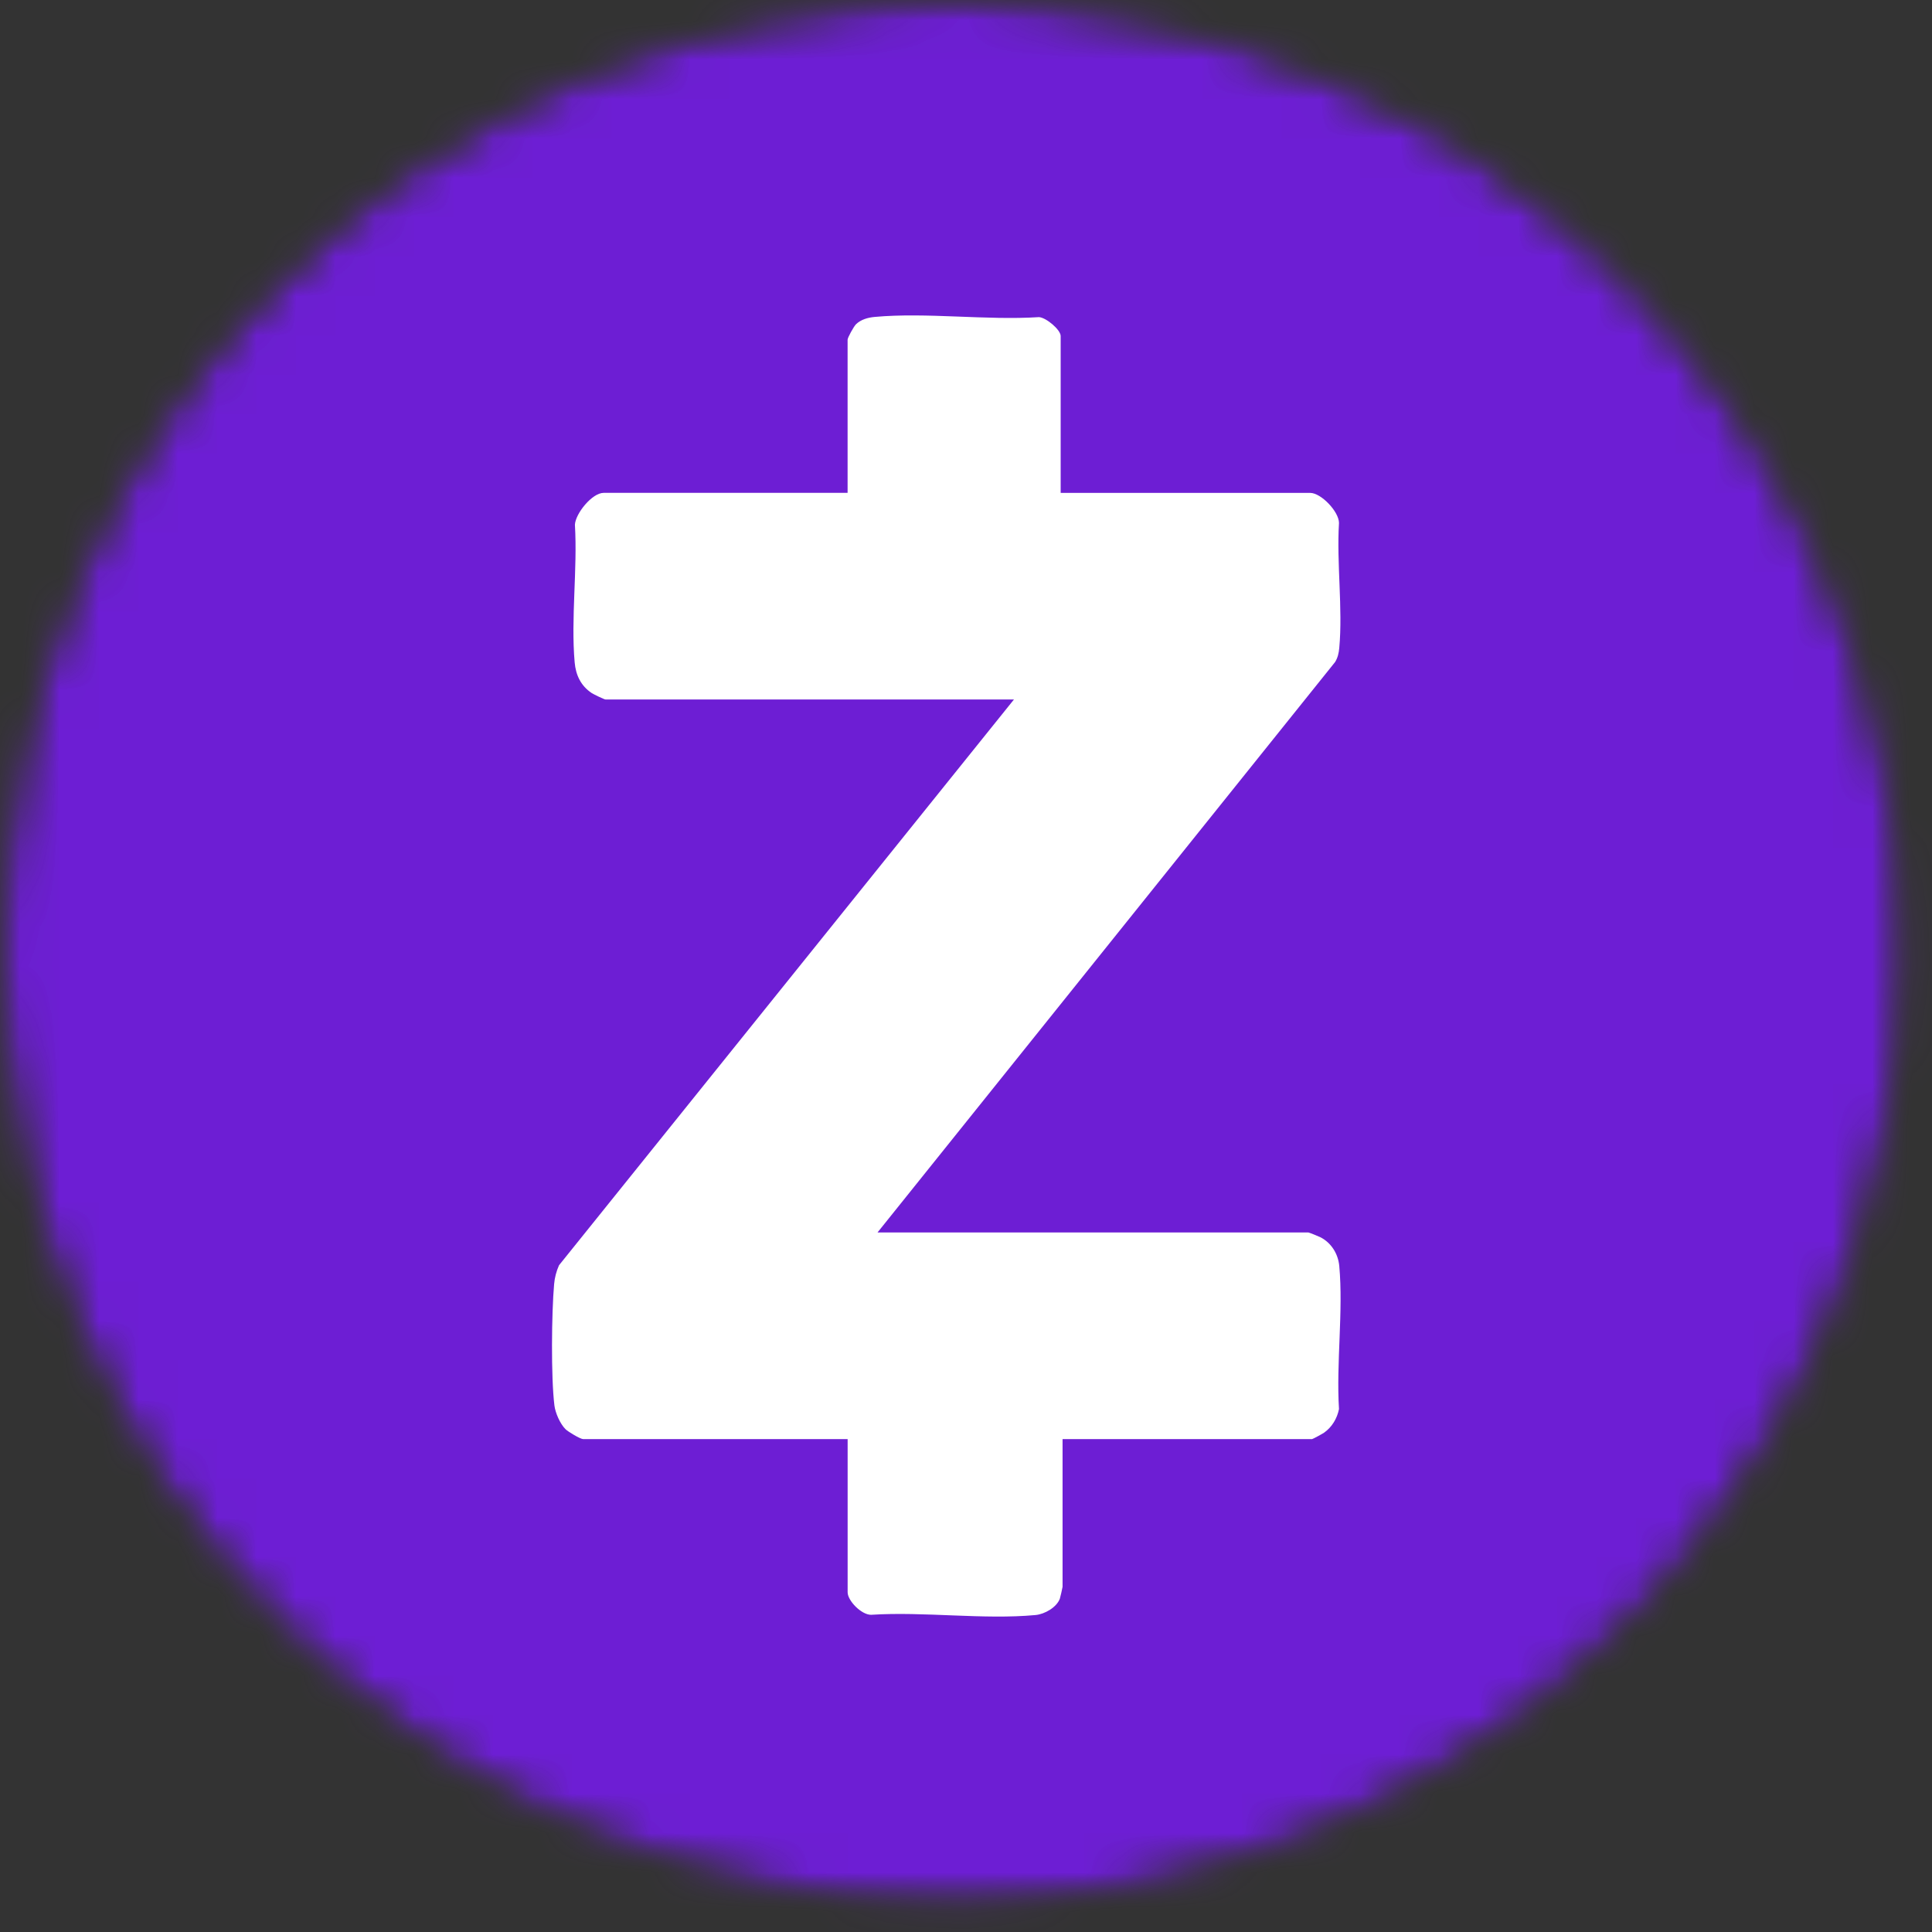
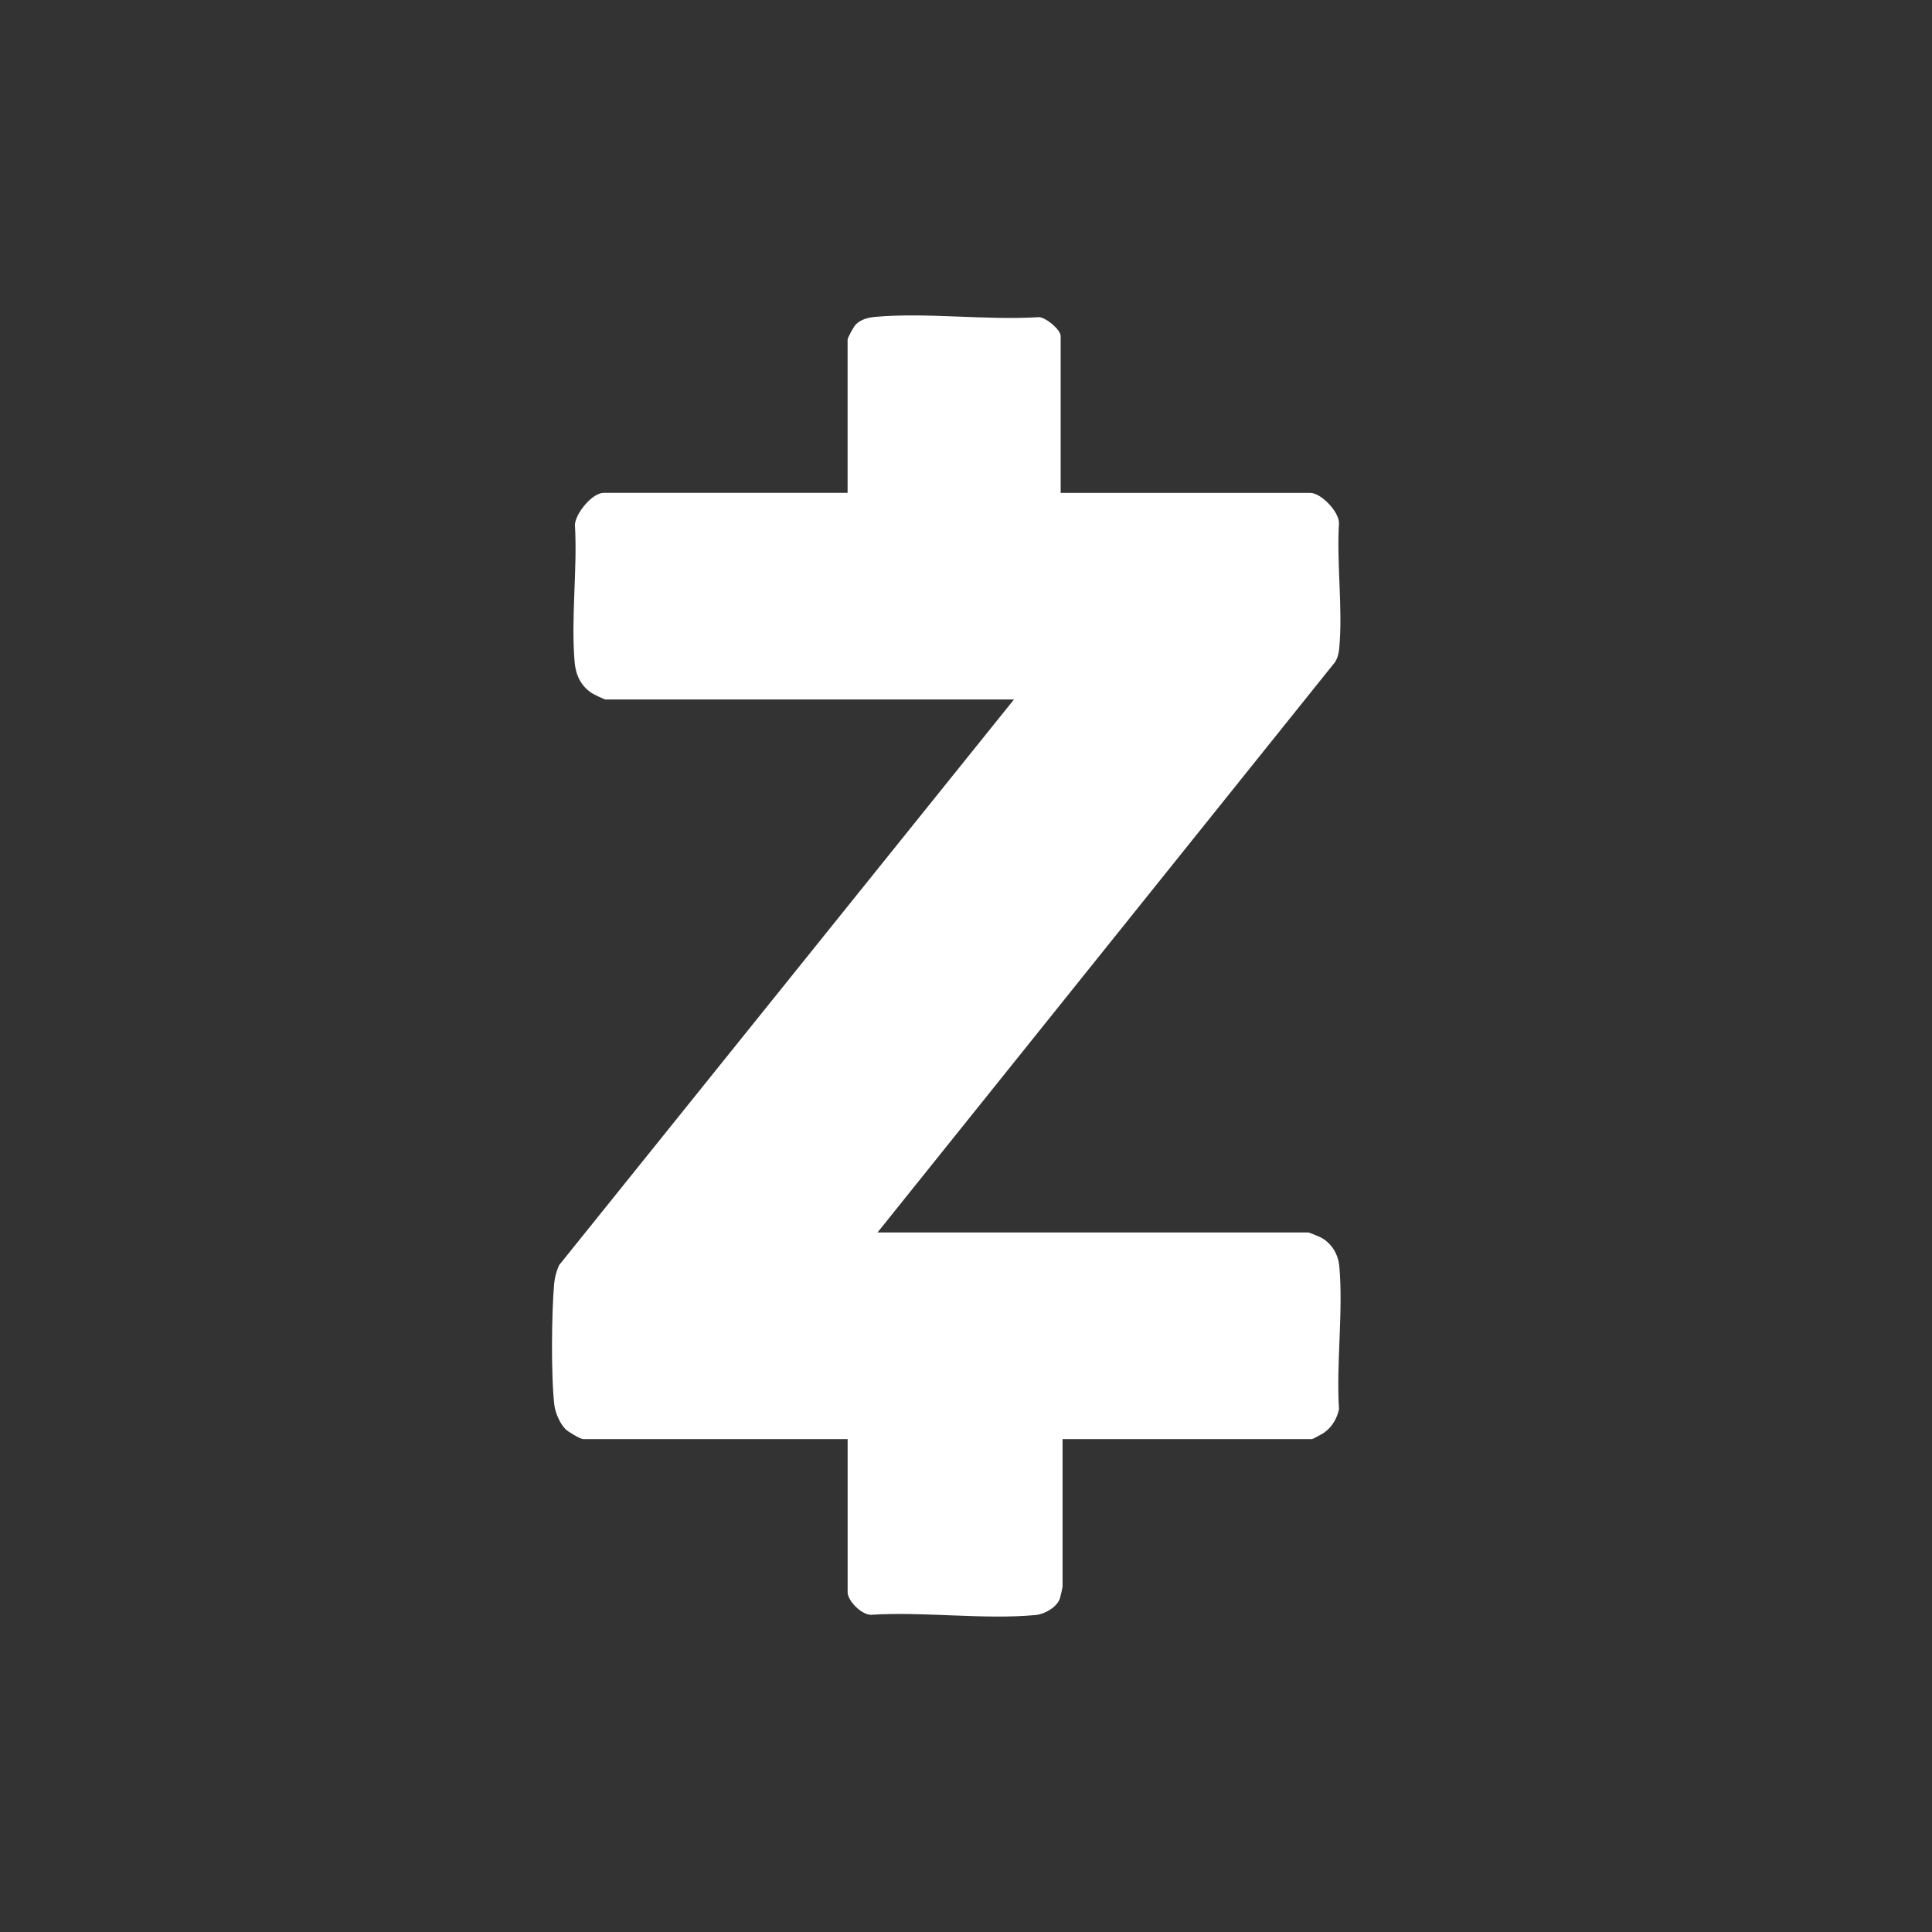
<svg xmlns="http://www.w3.org/2000/svg" width="49" height="49" viewBox="0 0 49 49" fill="none">
  <rect x="0" y="0" width="49" height="49" fill="#333333" stroke="none" />
  <mask id="mask0_457_45" style="mask-type:luminance" maskUnits="userSpaceOnUse" x="0" y="0" width="49" height="49">
-     <path d="M24.166 0C37.513 0 48.332 10.817 48.332 24.16C48.332 37.502 37.513 48.319 24.166 48.319C10.819 48.319 0 37.502 0 24.16C0 10.817 10.819 0 24.166 0Z" fill="white" />
-   </mask>
+     </mask>
  <g mask="url(#mask0_457_45)">
    <mask id="mask1_457_45" style="mask-type:luminance" maskUnits="userSpaceOnUse" x="0" y="0" width="49" height="49">
-       <path d="M24.166 0C37.513 0 48.332 10.817 48.332 24.16C48.332 37.502 37.513 48.319 24.166 48.319C10.819 48.319 0 37.502 0 24.16C0 10.817 10.819 0 24.166 0Z" fill="white" />
+       <path d="M24.166 0C37.513 0 48.332 10.817 48.332 24.16C48.332 37.502 37.513 48.319 24.166 48.319C10.819 48.319 0 37.502 0 24.16C0 10.817 10.819 0 24.166 0" fill="white" />
    </mask>
    <g mask="url(#mask1_457_45)">
      <path d="M66.337 6.953H-14.506V24.297H66.337V6.953Z" fill="#00AF71" />
-       <path d="M63.349 -13.495H-17.494V54.968H63.349V-13.495Z" fill="#6D1ED4" />
    </g>
  </g>
  <path d="M26.902 12.501H33.23C33.505 12.501 33.958 12.974 33.96 13.263C33.897 14.285 34.059 15.427 33.967 16.433C33.955 16.562 33.93 16.679 33.861 16.791L22.256 31.258H33.183C33.199 31.258 33.446 31.357 33.486 31.378C33.767 31.521 33.938 31.802 33.967 32.107C34.072 33.26 33.887 34.568 33.96 35.737C33.913 35.974 33.784 36.193 33.582 36.336C33.545 36.362 33.295 36.499 33.277 36.499H26.949V40.246C26.949 40.262 26.89 40.521 26.88 40.547C26.798 40.766 26.498 40.939 26.264 40.961C24.951 41.084 23.43 40.868 22.094 40.955C21.849 40.958 21.498 40.598 21.498 40.384V36.499H14.79C14.719 36.499 14.404 36.31 14.341 36.246C14.204 36.108 14.084 35.833 14.061 35.644C13.973 34.928 13.989 33.299 14.054 32.566C14.068 32.402 14.111 32.241 14.178 32.09L25.716 17.741H15.359C15.327 17.741 15.056 17.61 15.006 17.577C14.73 17.393 14.603 17.119 14.575 16.8C14.476 15.687 14.649 14.436 14.581 13.308C14.596 13.024 15.017 12.5 15.311 12.5H21.497V8.615C21.497 8.563 21.655 8.277 21.71 8.224C21.835 8.103 22.012 8.054 22.183 8.038C23.5 7.918 25.014 8.129 26.352 8.043C26.534 8.055 26.901 8.363 26.901 8.523V12.499L26.902 12.501Z" fill="white" />
</svg>